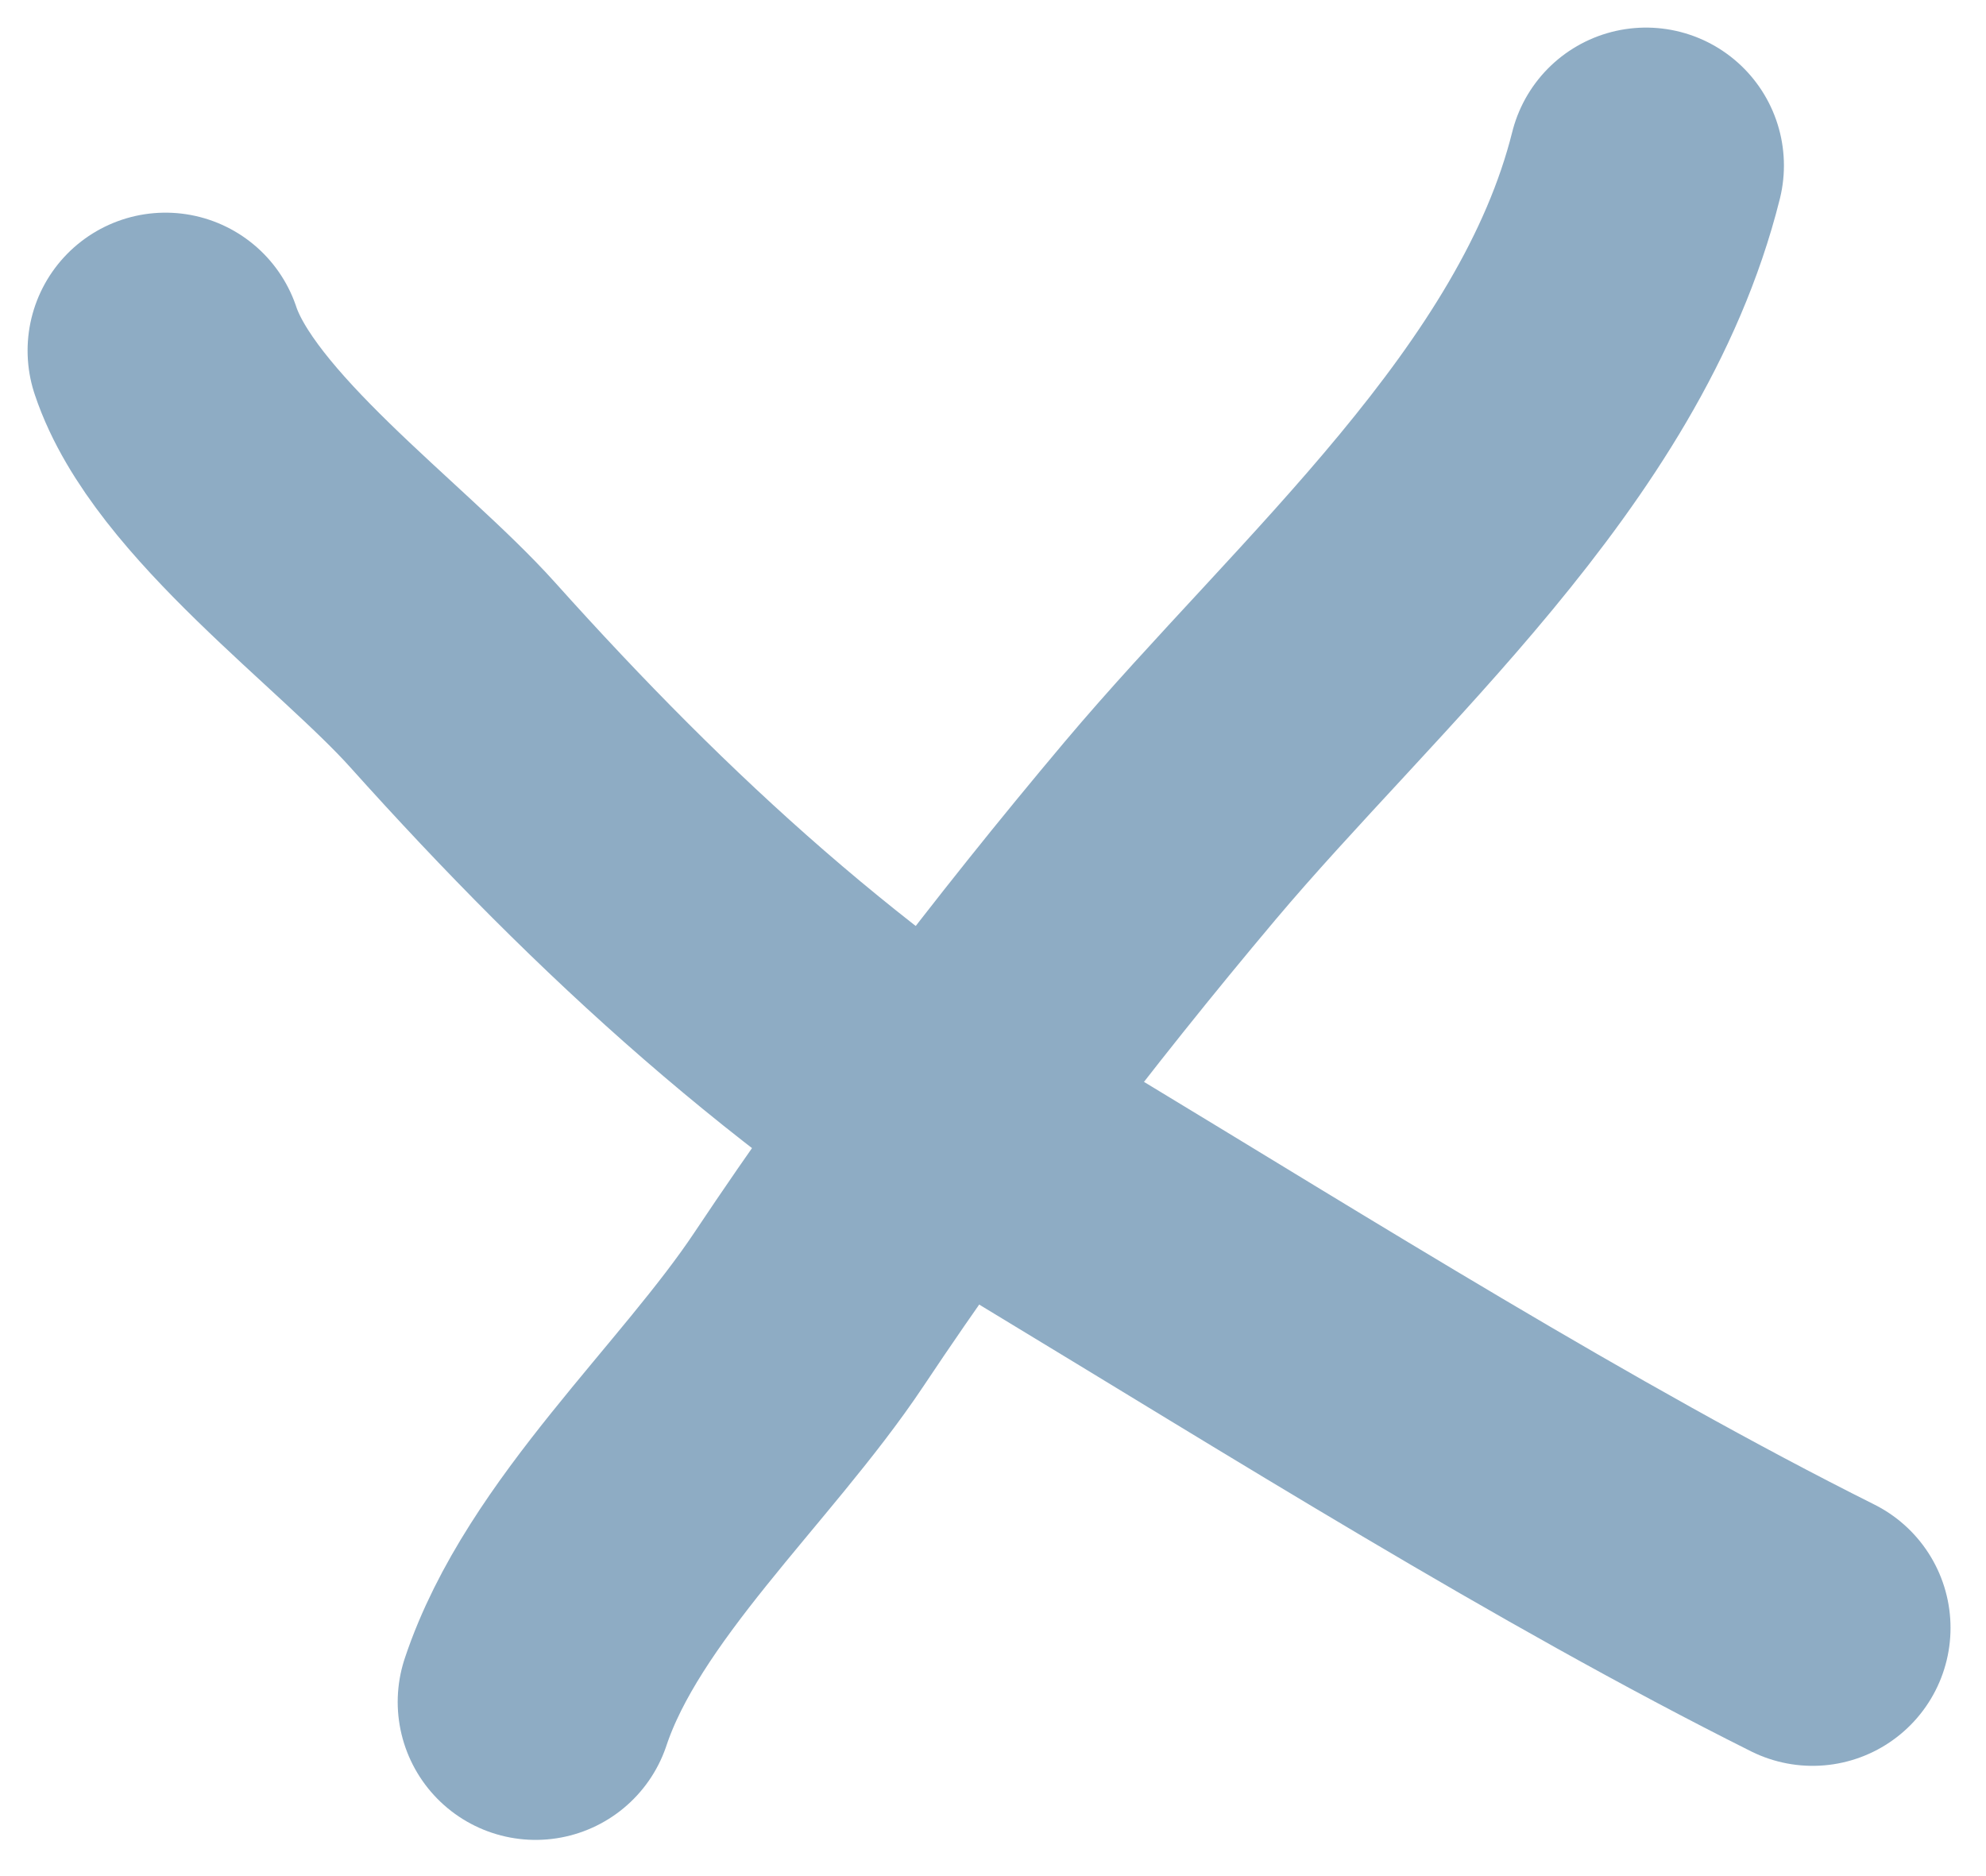
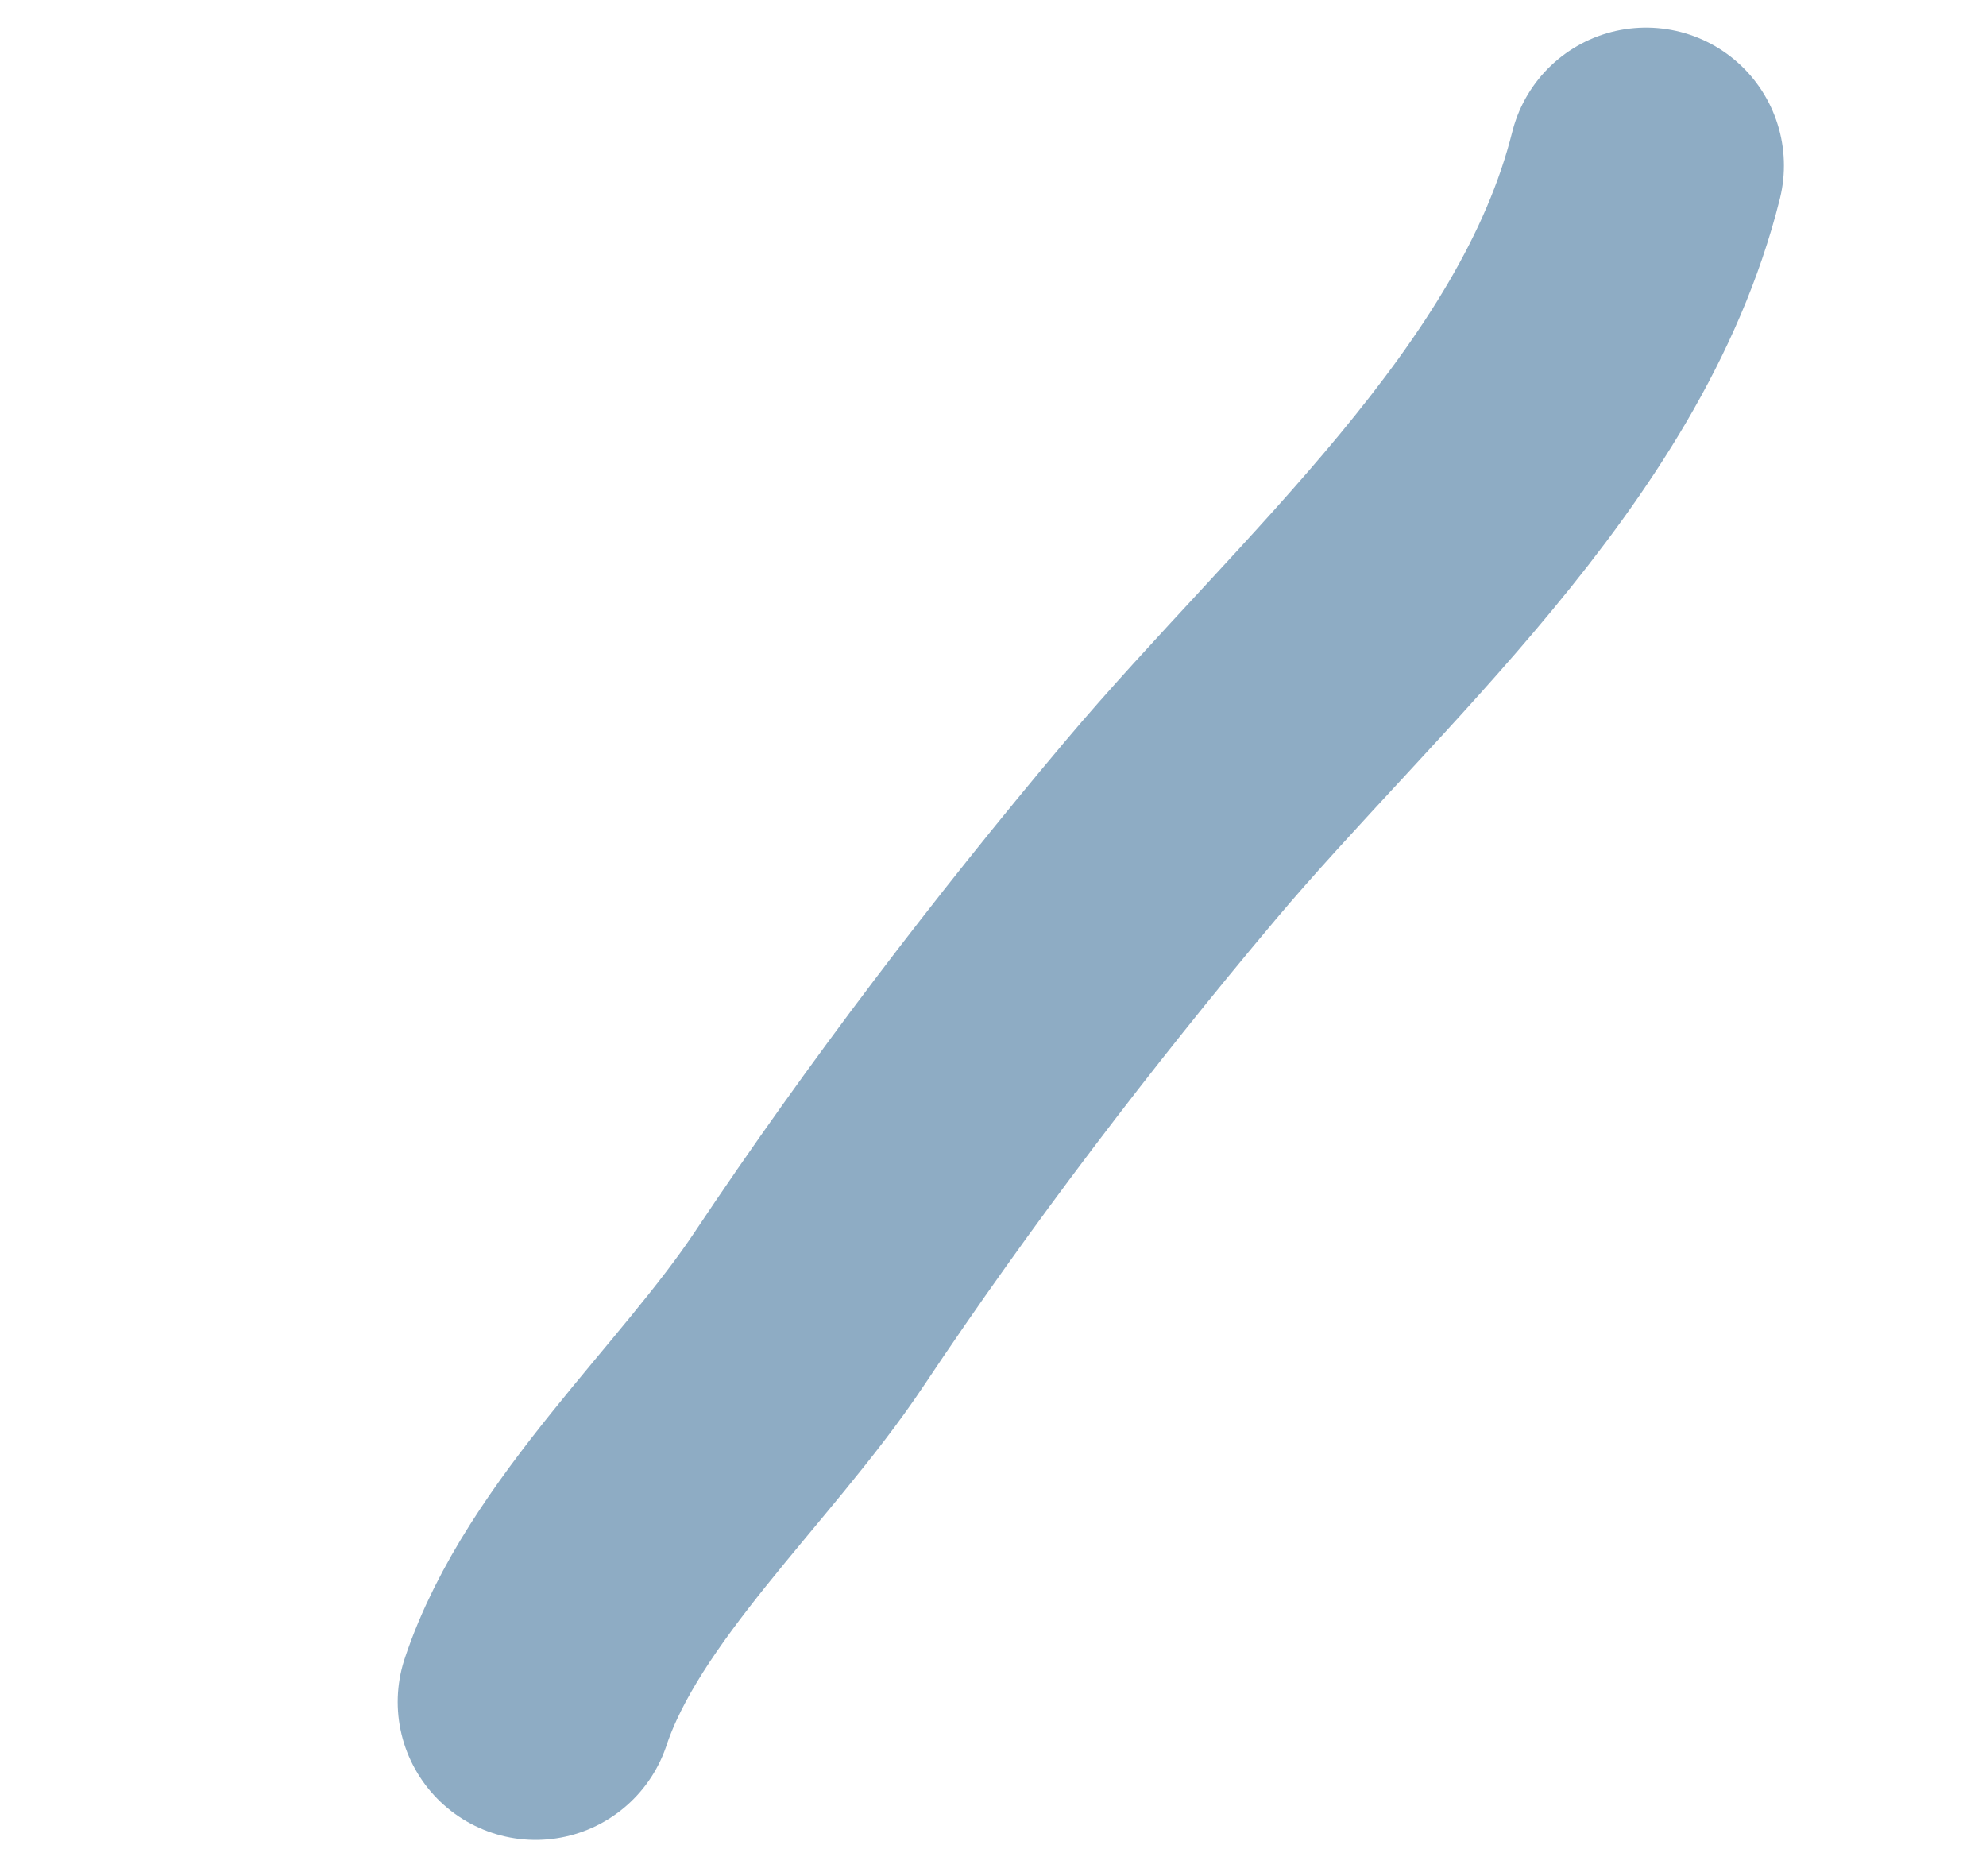
<svg xmlns="http://www.w3.org/2000/svg" width="36" height="34" viewBox="0 0 36 34" fill="none">
-   <path d="M3 6.354C3.689 8.422 6.747 10.607 8.2 12.225C11.509 15.912 14.864 18.979 19.14 21.562C23.57 24.239 28.361 27.254 32.857 29.502" stroke="#8EACC4" stroke-width="5" stroke-linecap="round" />
  <path d="M29.837 3C28.65 7.747 24.237 11.462 21.208 15.058C18.908 17.79 16.651 20.748 14.666 23.725C13.156 25.991 10.565 28.276 9.709 30.844" stroke="#8EACC4" stroke-width="5" stroke-linecap="round" />
</svg>